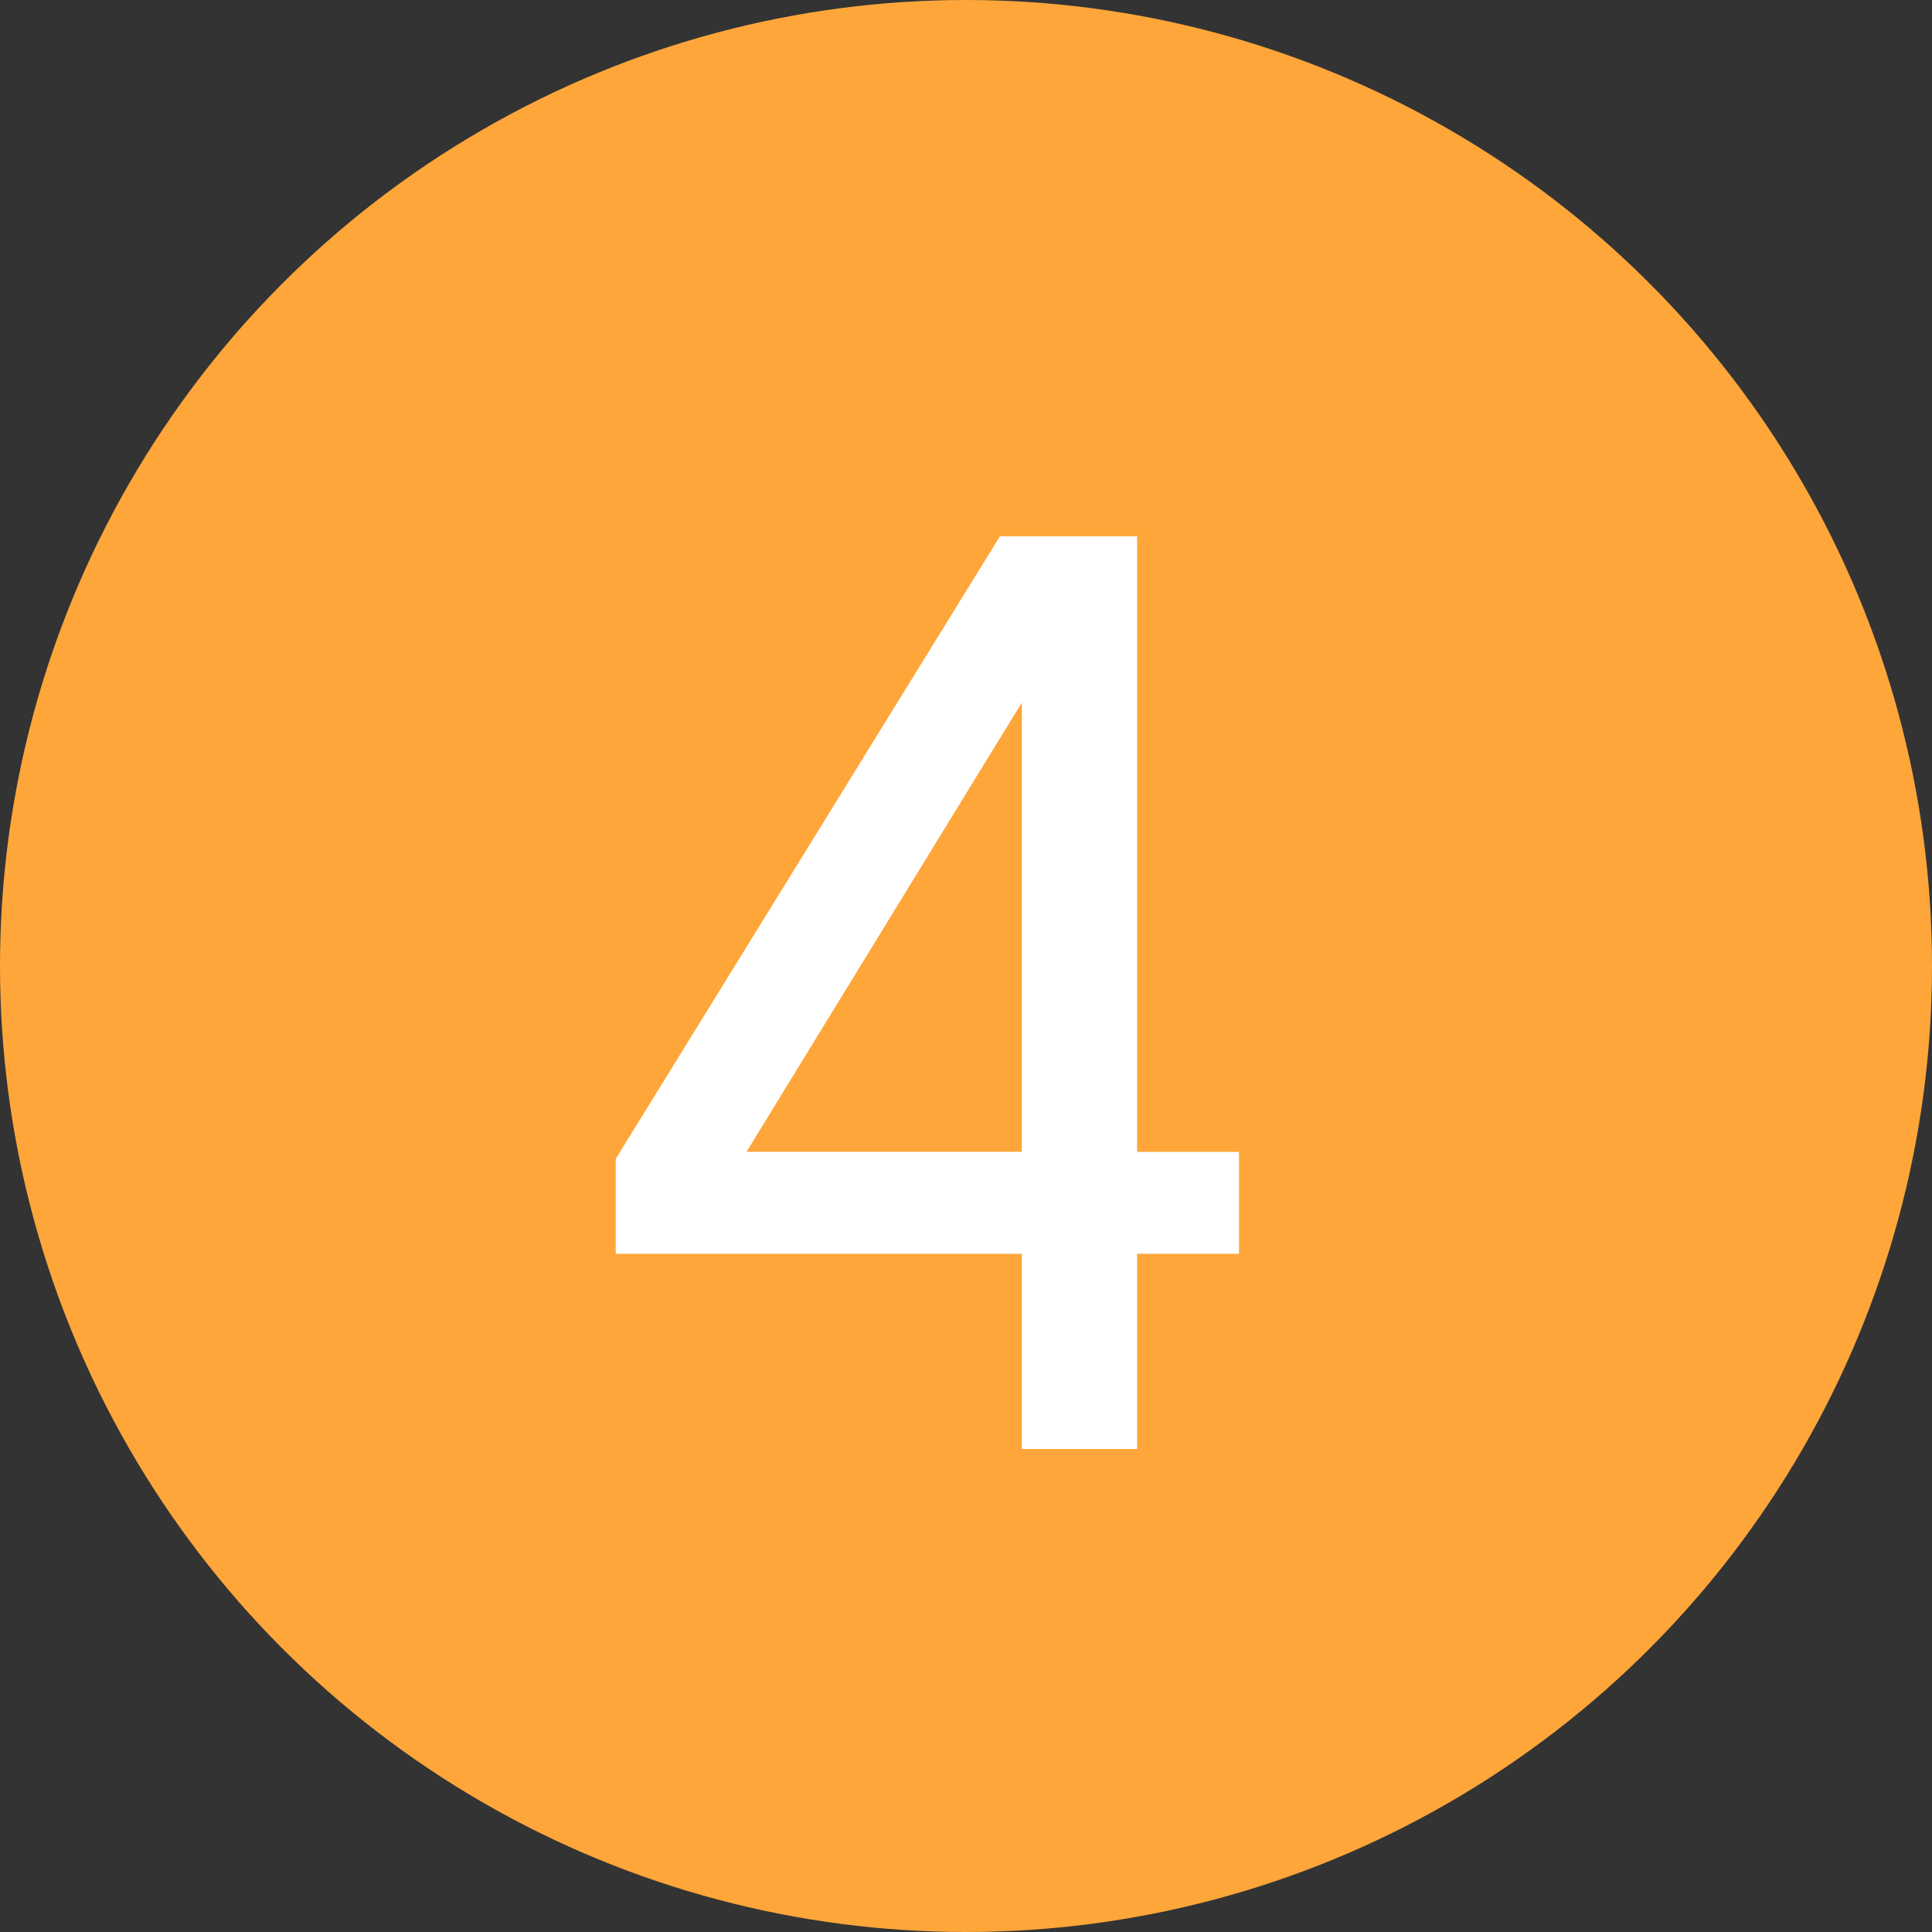
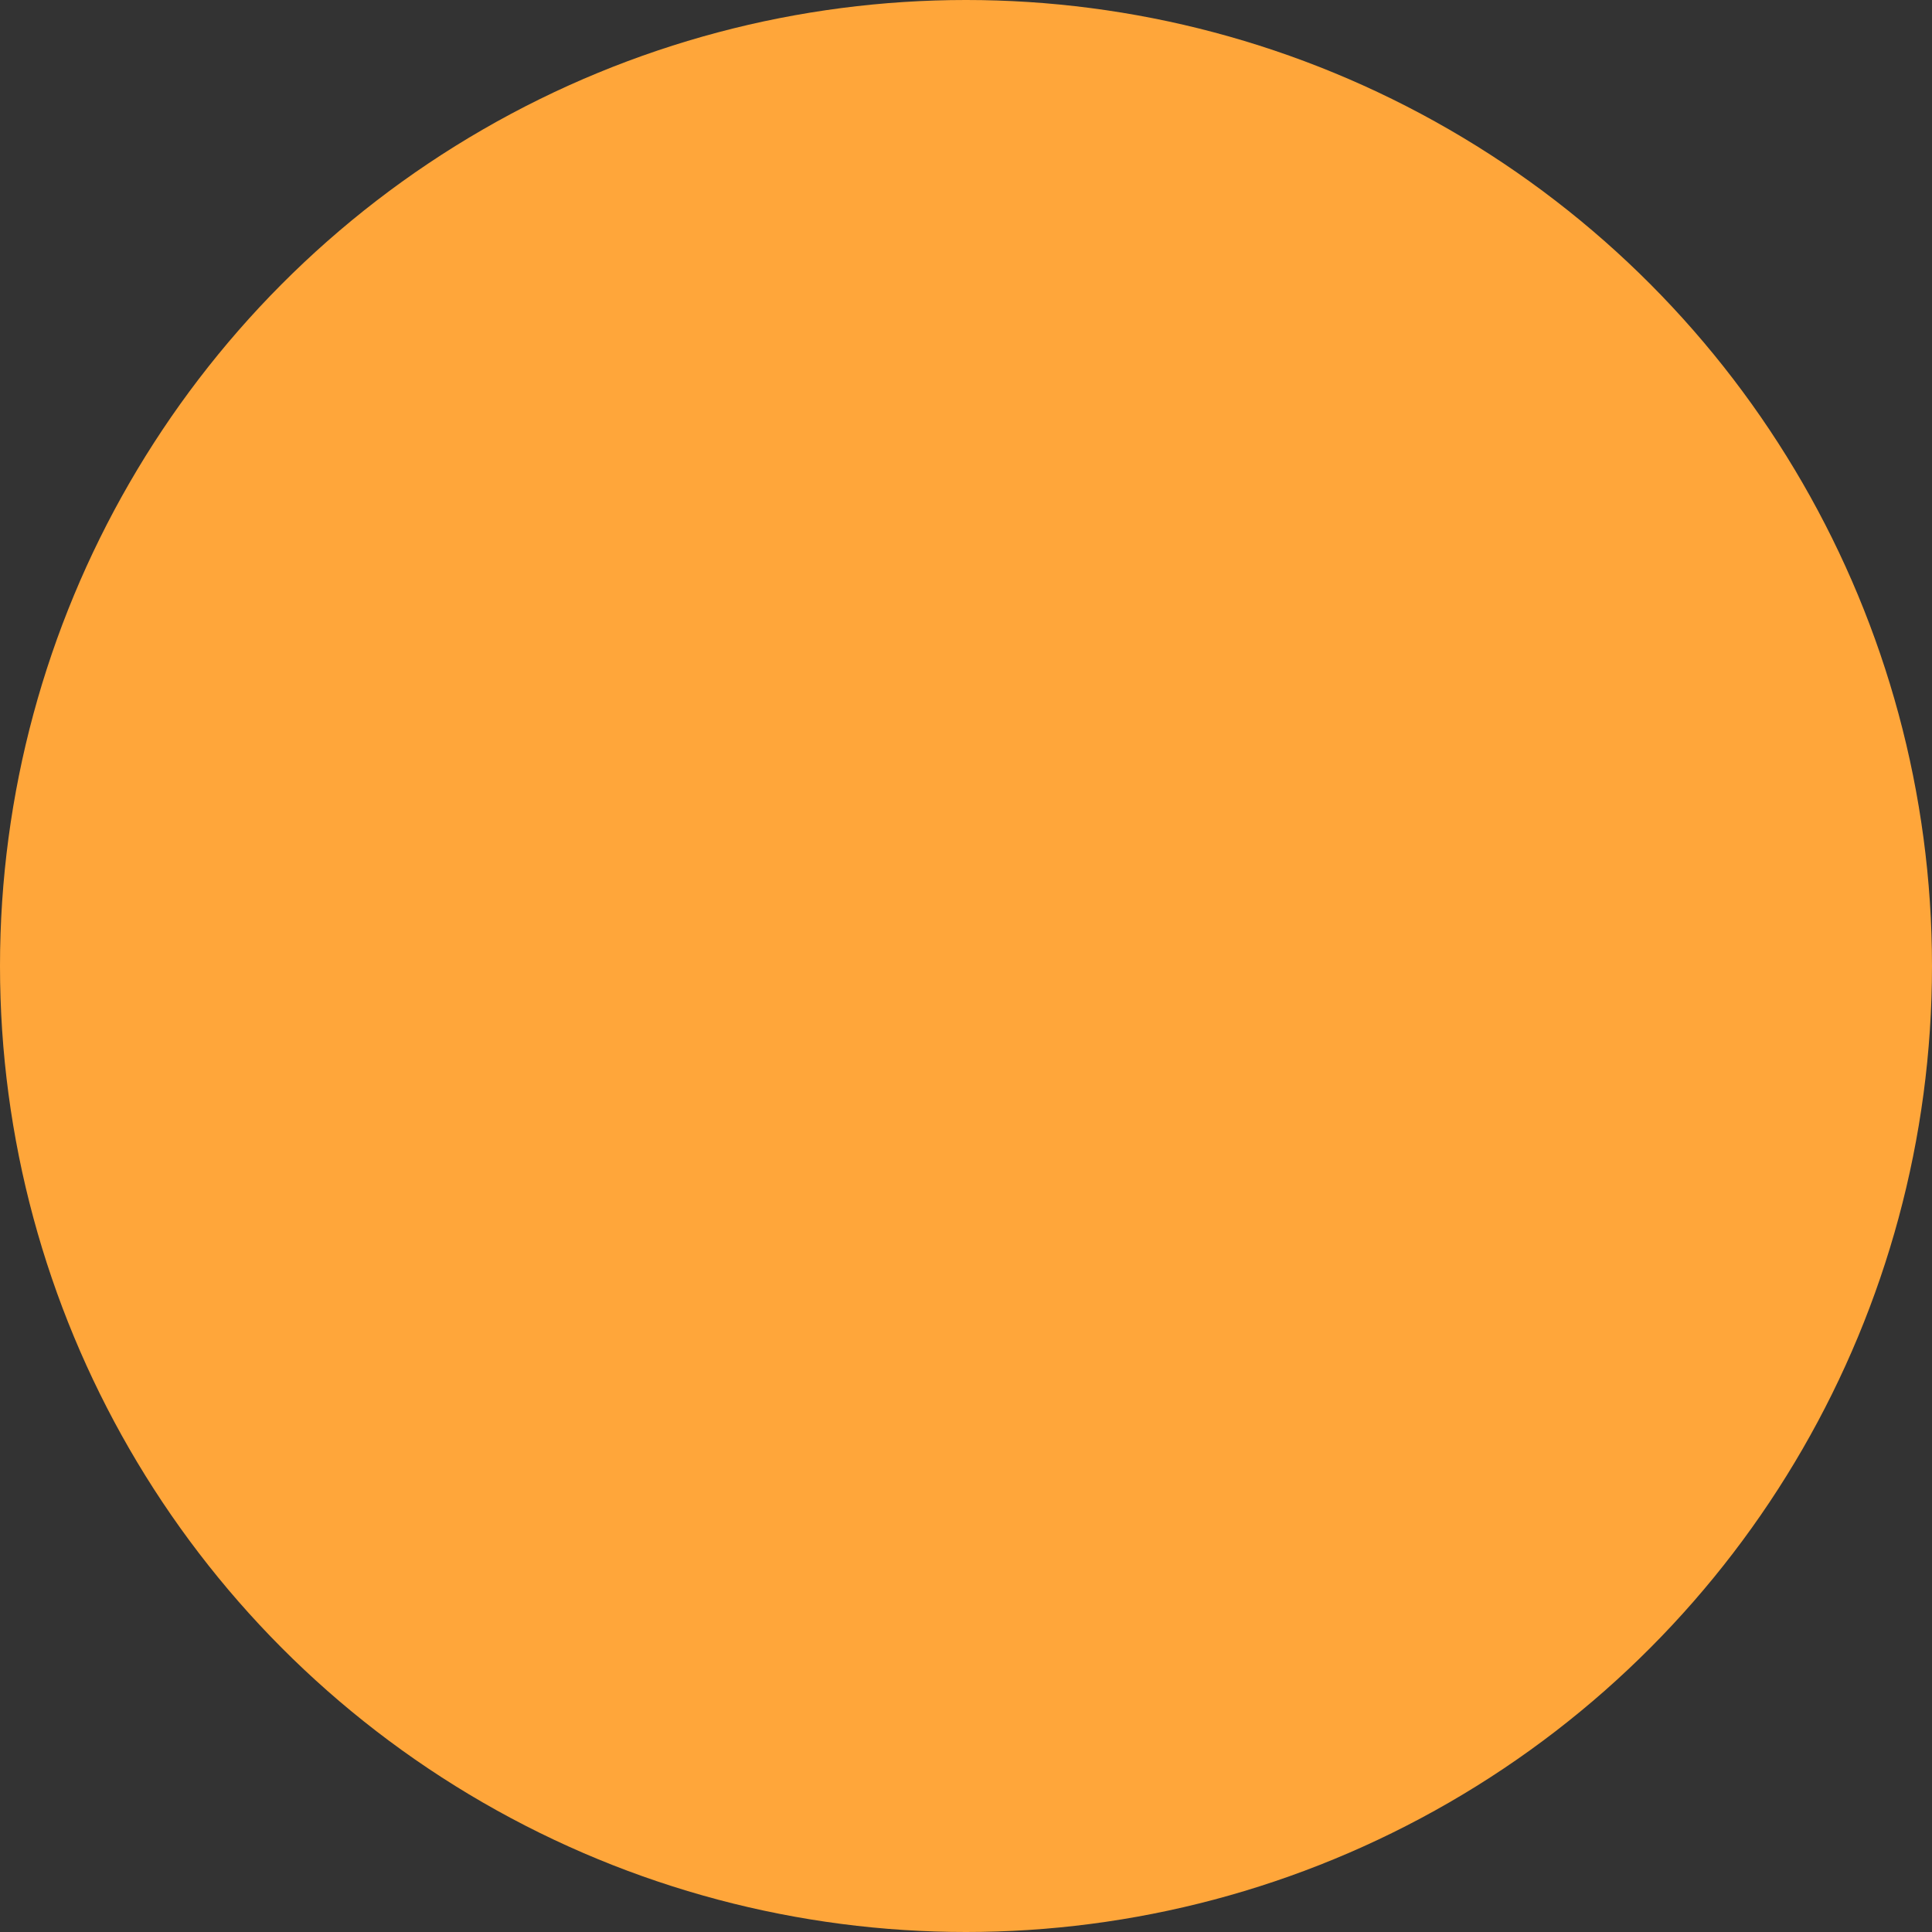
<svg xmlns="http://www.w3.org/2000/svg" width="20" height="20" fill="none">
  <rect width="100%" height="100%" fill="#333333" stroke="none" />
  <circle cx="10" cy="10" r="10" fill="#FFA63A" />
-   <path d="M12.826 12.979h-1.055V15h-1.193v-2.021H6.374v-.982l3.977-6.445h1.42v6.372h1.055v1.055zm-2.248-1.055V7.273l-2.85 4.65h2.85z" fill="#fff" />
</svg>